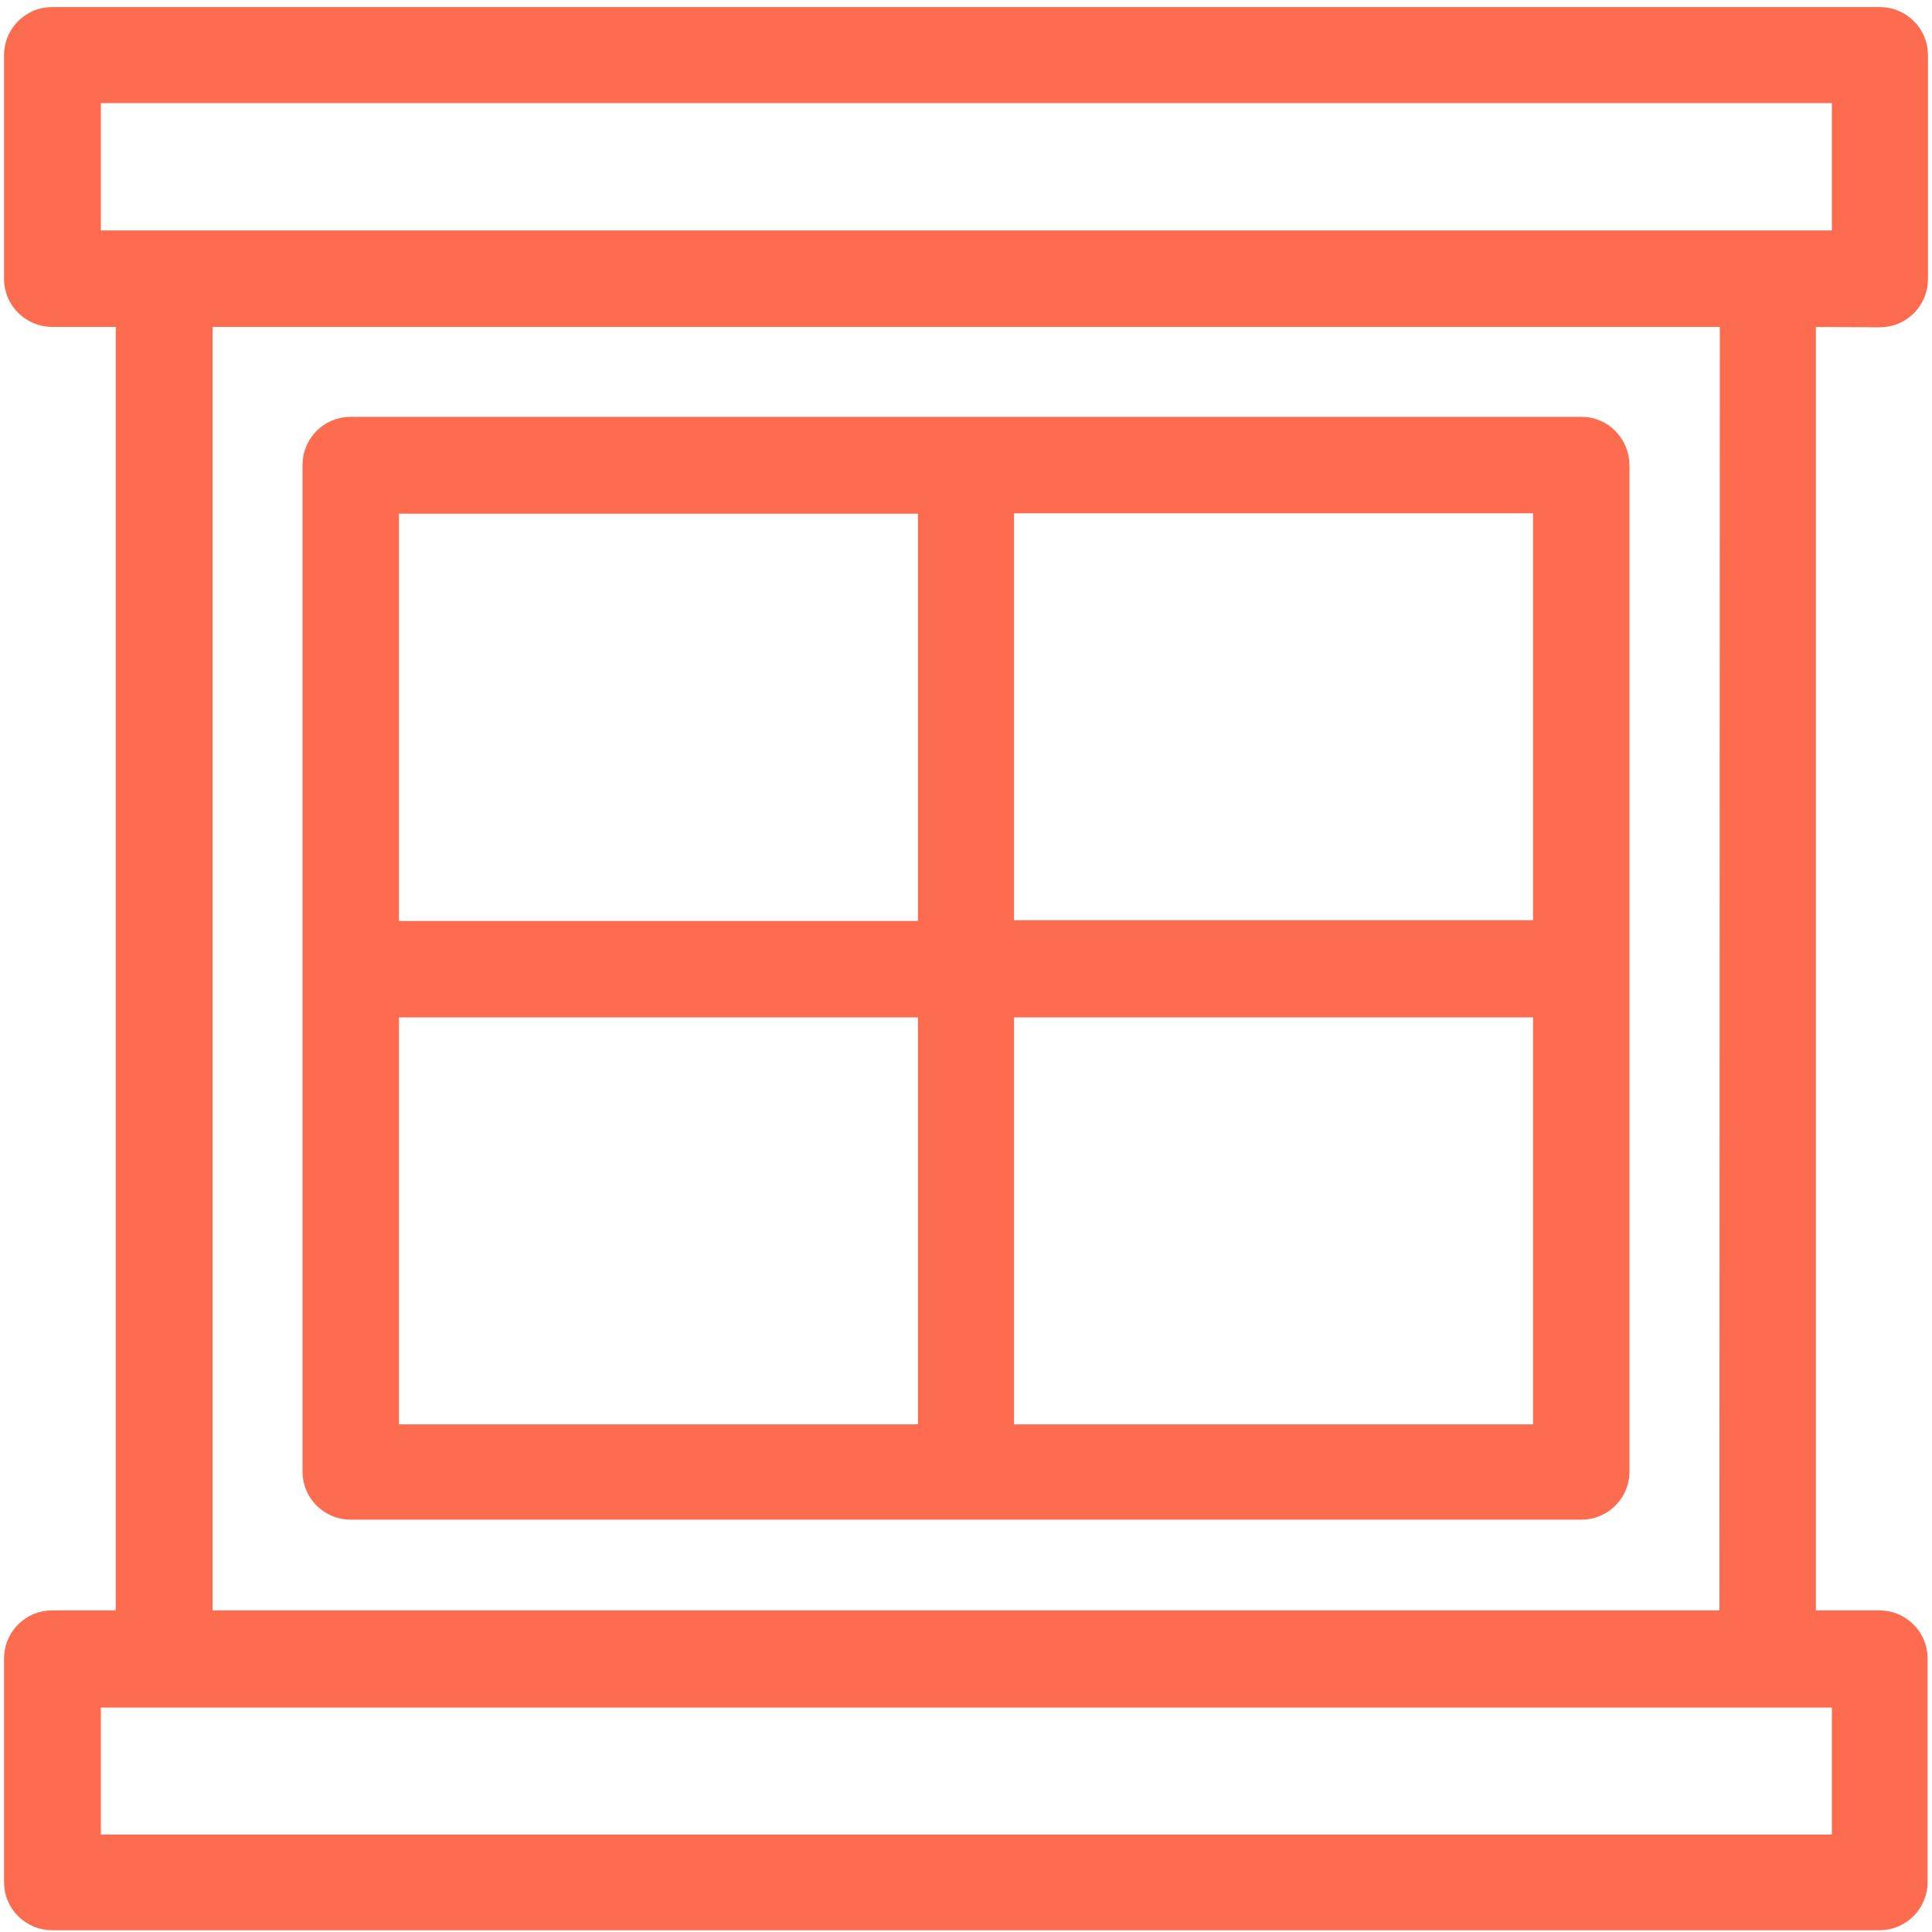
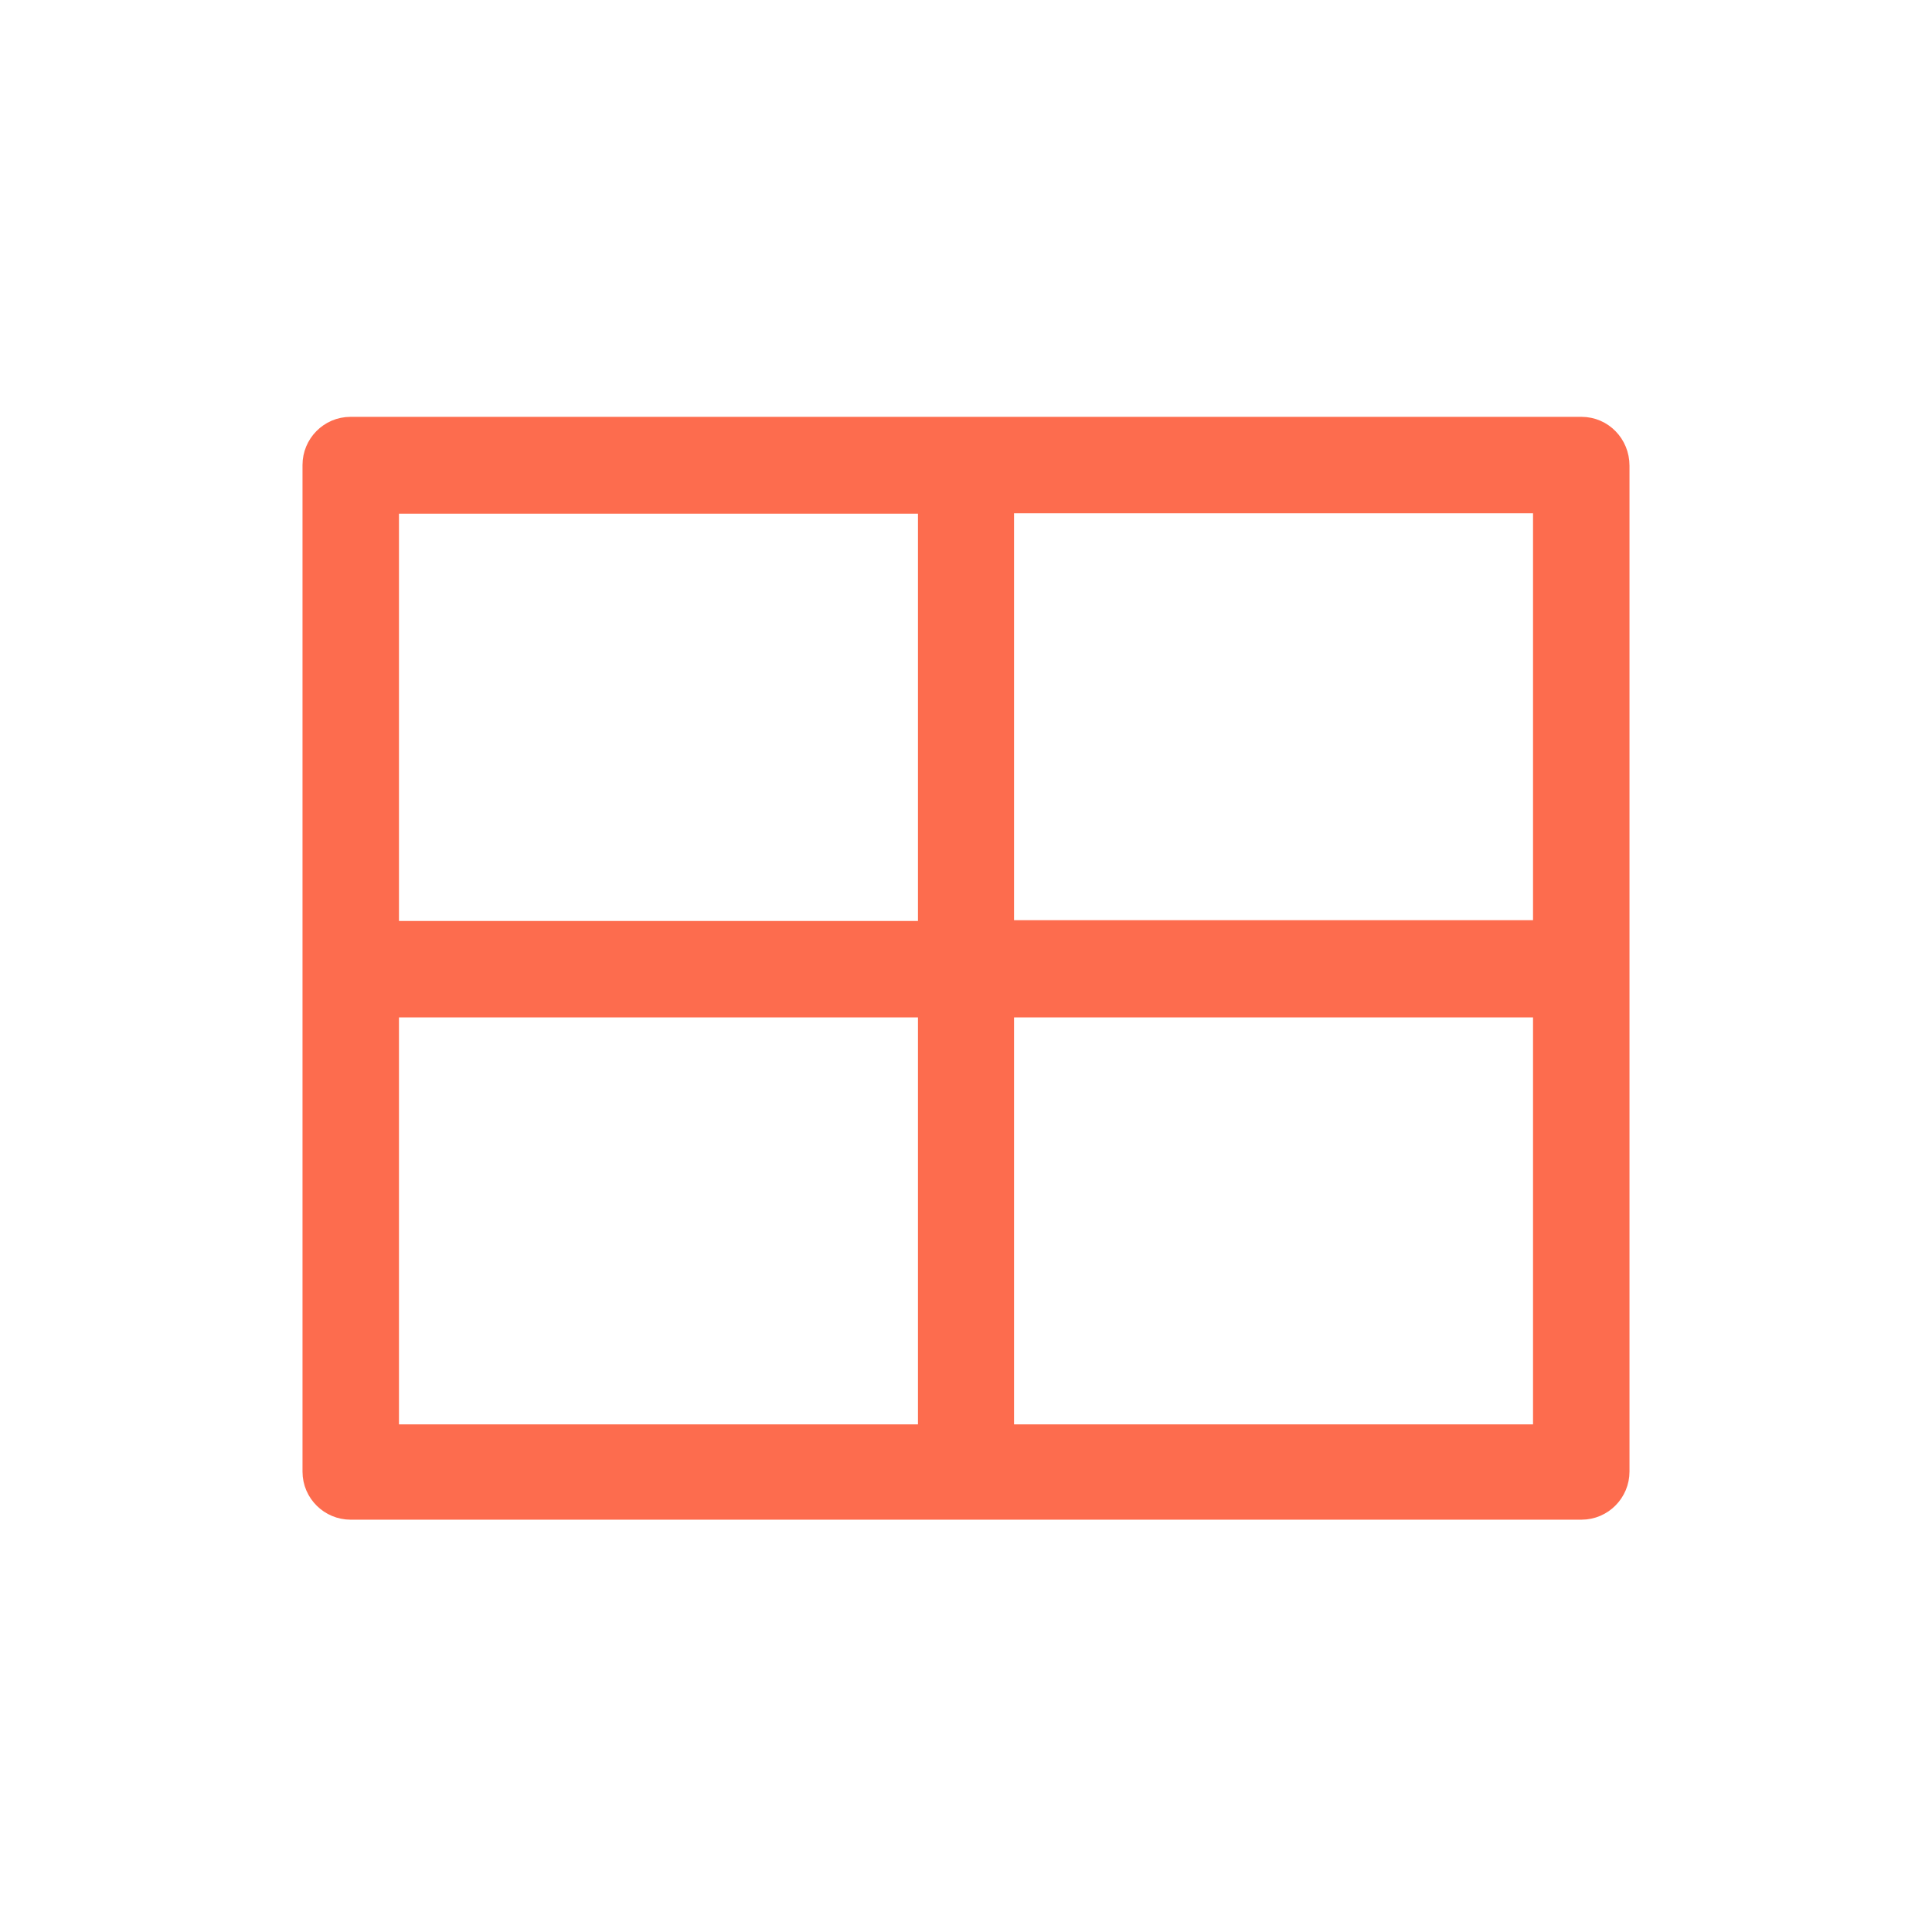
<svg xmlns="http://www.w3.org/2000/svg" version="1.1" id="Capa_1" x="0px" y="0px" viewBox="0 0 512 512" style="enable-background:new 0 0 512 512;" xml:space="preserve">
  <style type="text/css">
	.st0{fill:#FD6C4E;stroke:#FD6C4E;stroke-width:5.862;stroke-miterlimit:10;}
</style>
  <g id="_x31_0_x2C__window_x2C__glass_x2C__frame_x2C__furniture_and_household_x2C__interior">
    <g>
      <path class="st0" d="M419.1,113.4H92.9c-5.5,0-9.8,4.5-9.8,9.8V390c0,5.5,4.5,9.8,9.8,9.8h326.2c5.5,0,9.8-4.5,9.8-9.8V123.4    C428.9,117.9,424.6,113.4,419.1,113.4z M409.2,246.8H265.8V133.1h143.4L409.2,246.8L409.2,246.8z M246.2,133.2V247H102.8V133.2    H246.2z M102.8,266.7h143.4v113.7H102.8V266.7z M265.8,380.4V266.7h143.4v113.7L265.8,380.4L265.8,380.4z" />
-       <path class="st0" d="M498.2,83.8c5.5,0,9.8-4.5,9.8-9.8V14.6c0-5.5-4.5-9.8-9.8-9.8H13.8C8.3,4.8,4,9.3,4,14.6v59.3    c0,5.5,4.5,9.8,9.8,9.8h19.8v346H13.8c-5.5,0-9.8,4.5-9.8,9.8v59.3c0,5.5,4.5,9.8,9.8,9.8h484.3c5.5,0,9.8-4.5,9.8-9.8v-59.3    c0-5.5-4.5-9.8-9.8-9.8h-19.8v-346L498.2,83.8L498.2,83.8z M23.8,24.4h464.6V64C470,64,58.5,64,23.8,64V24.4z M488.2,489.1H23.8    v-39.5h464.6v39.5H488.2z M458.6,429.7H53.4v-346h405.3L458.6,429.7L458.6,429.7z" />
    </g>
  </g>
</svg>